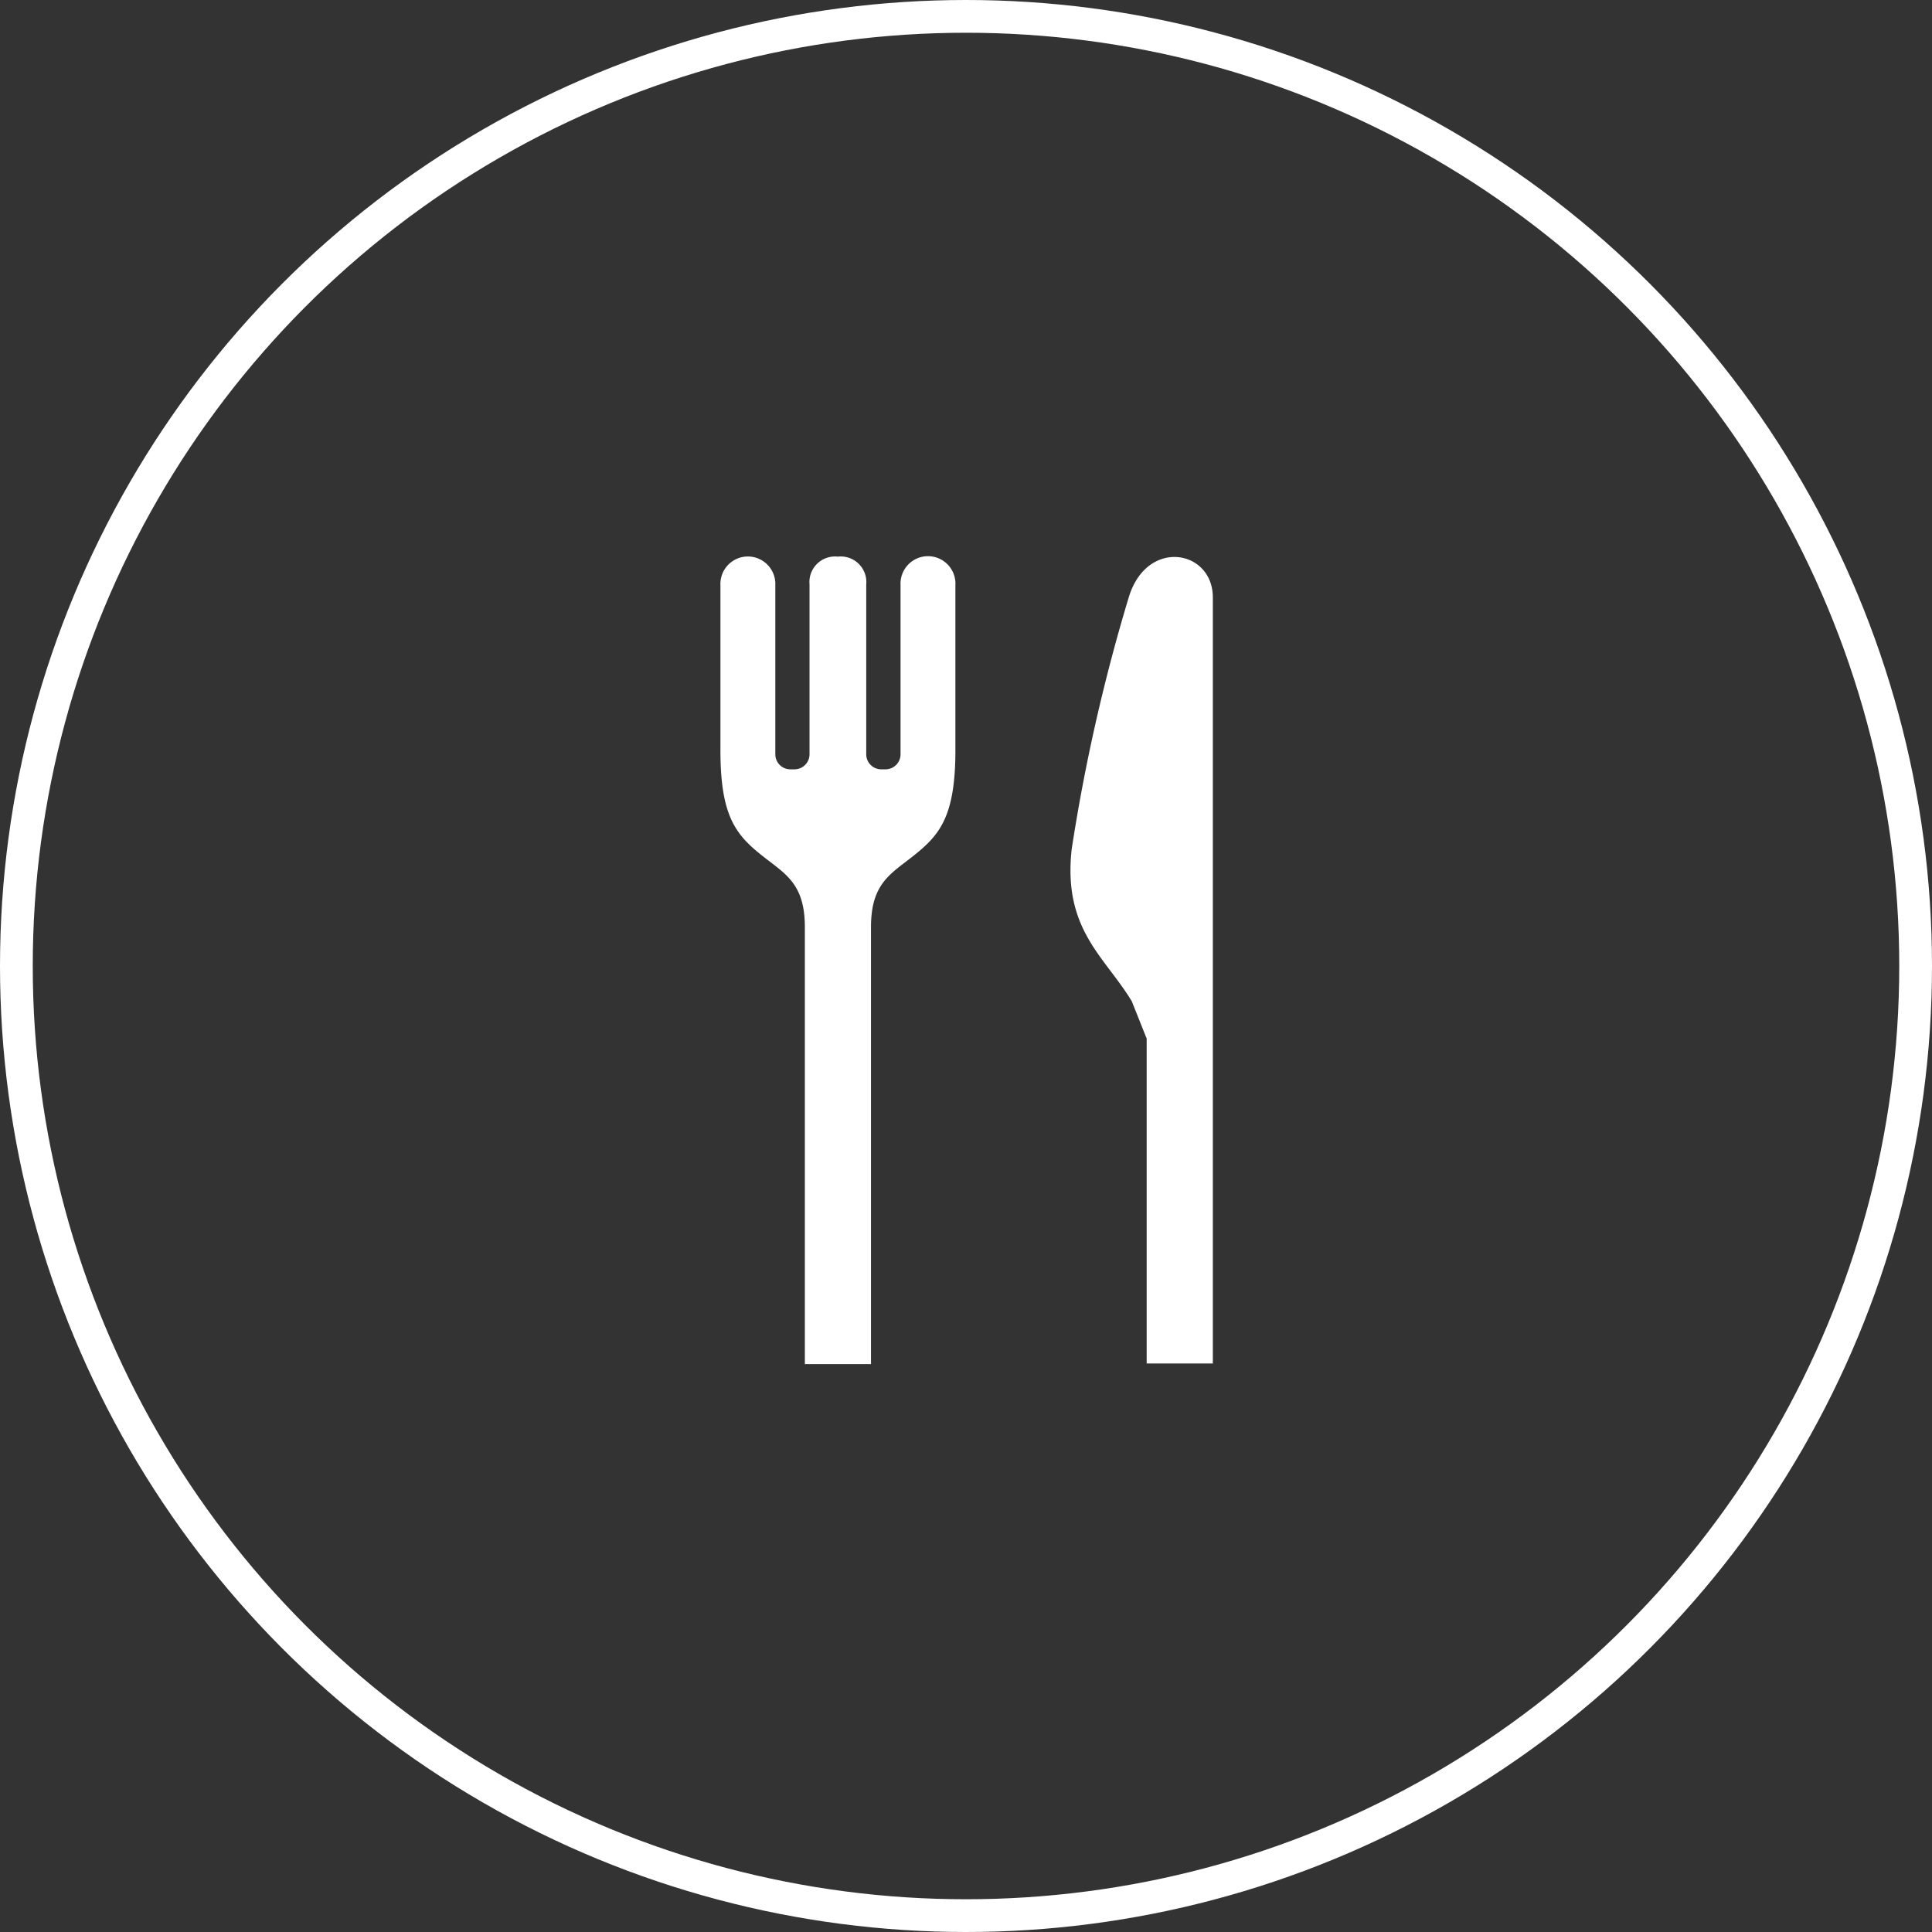
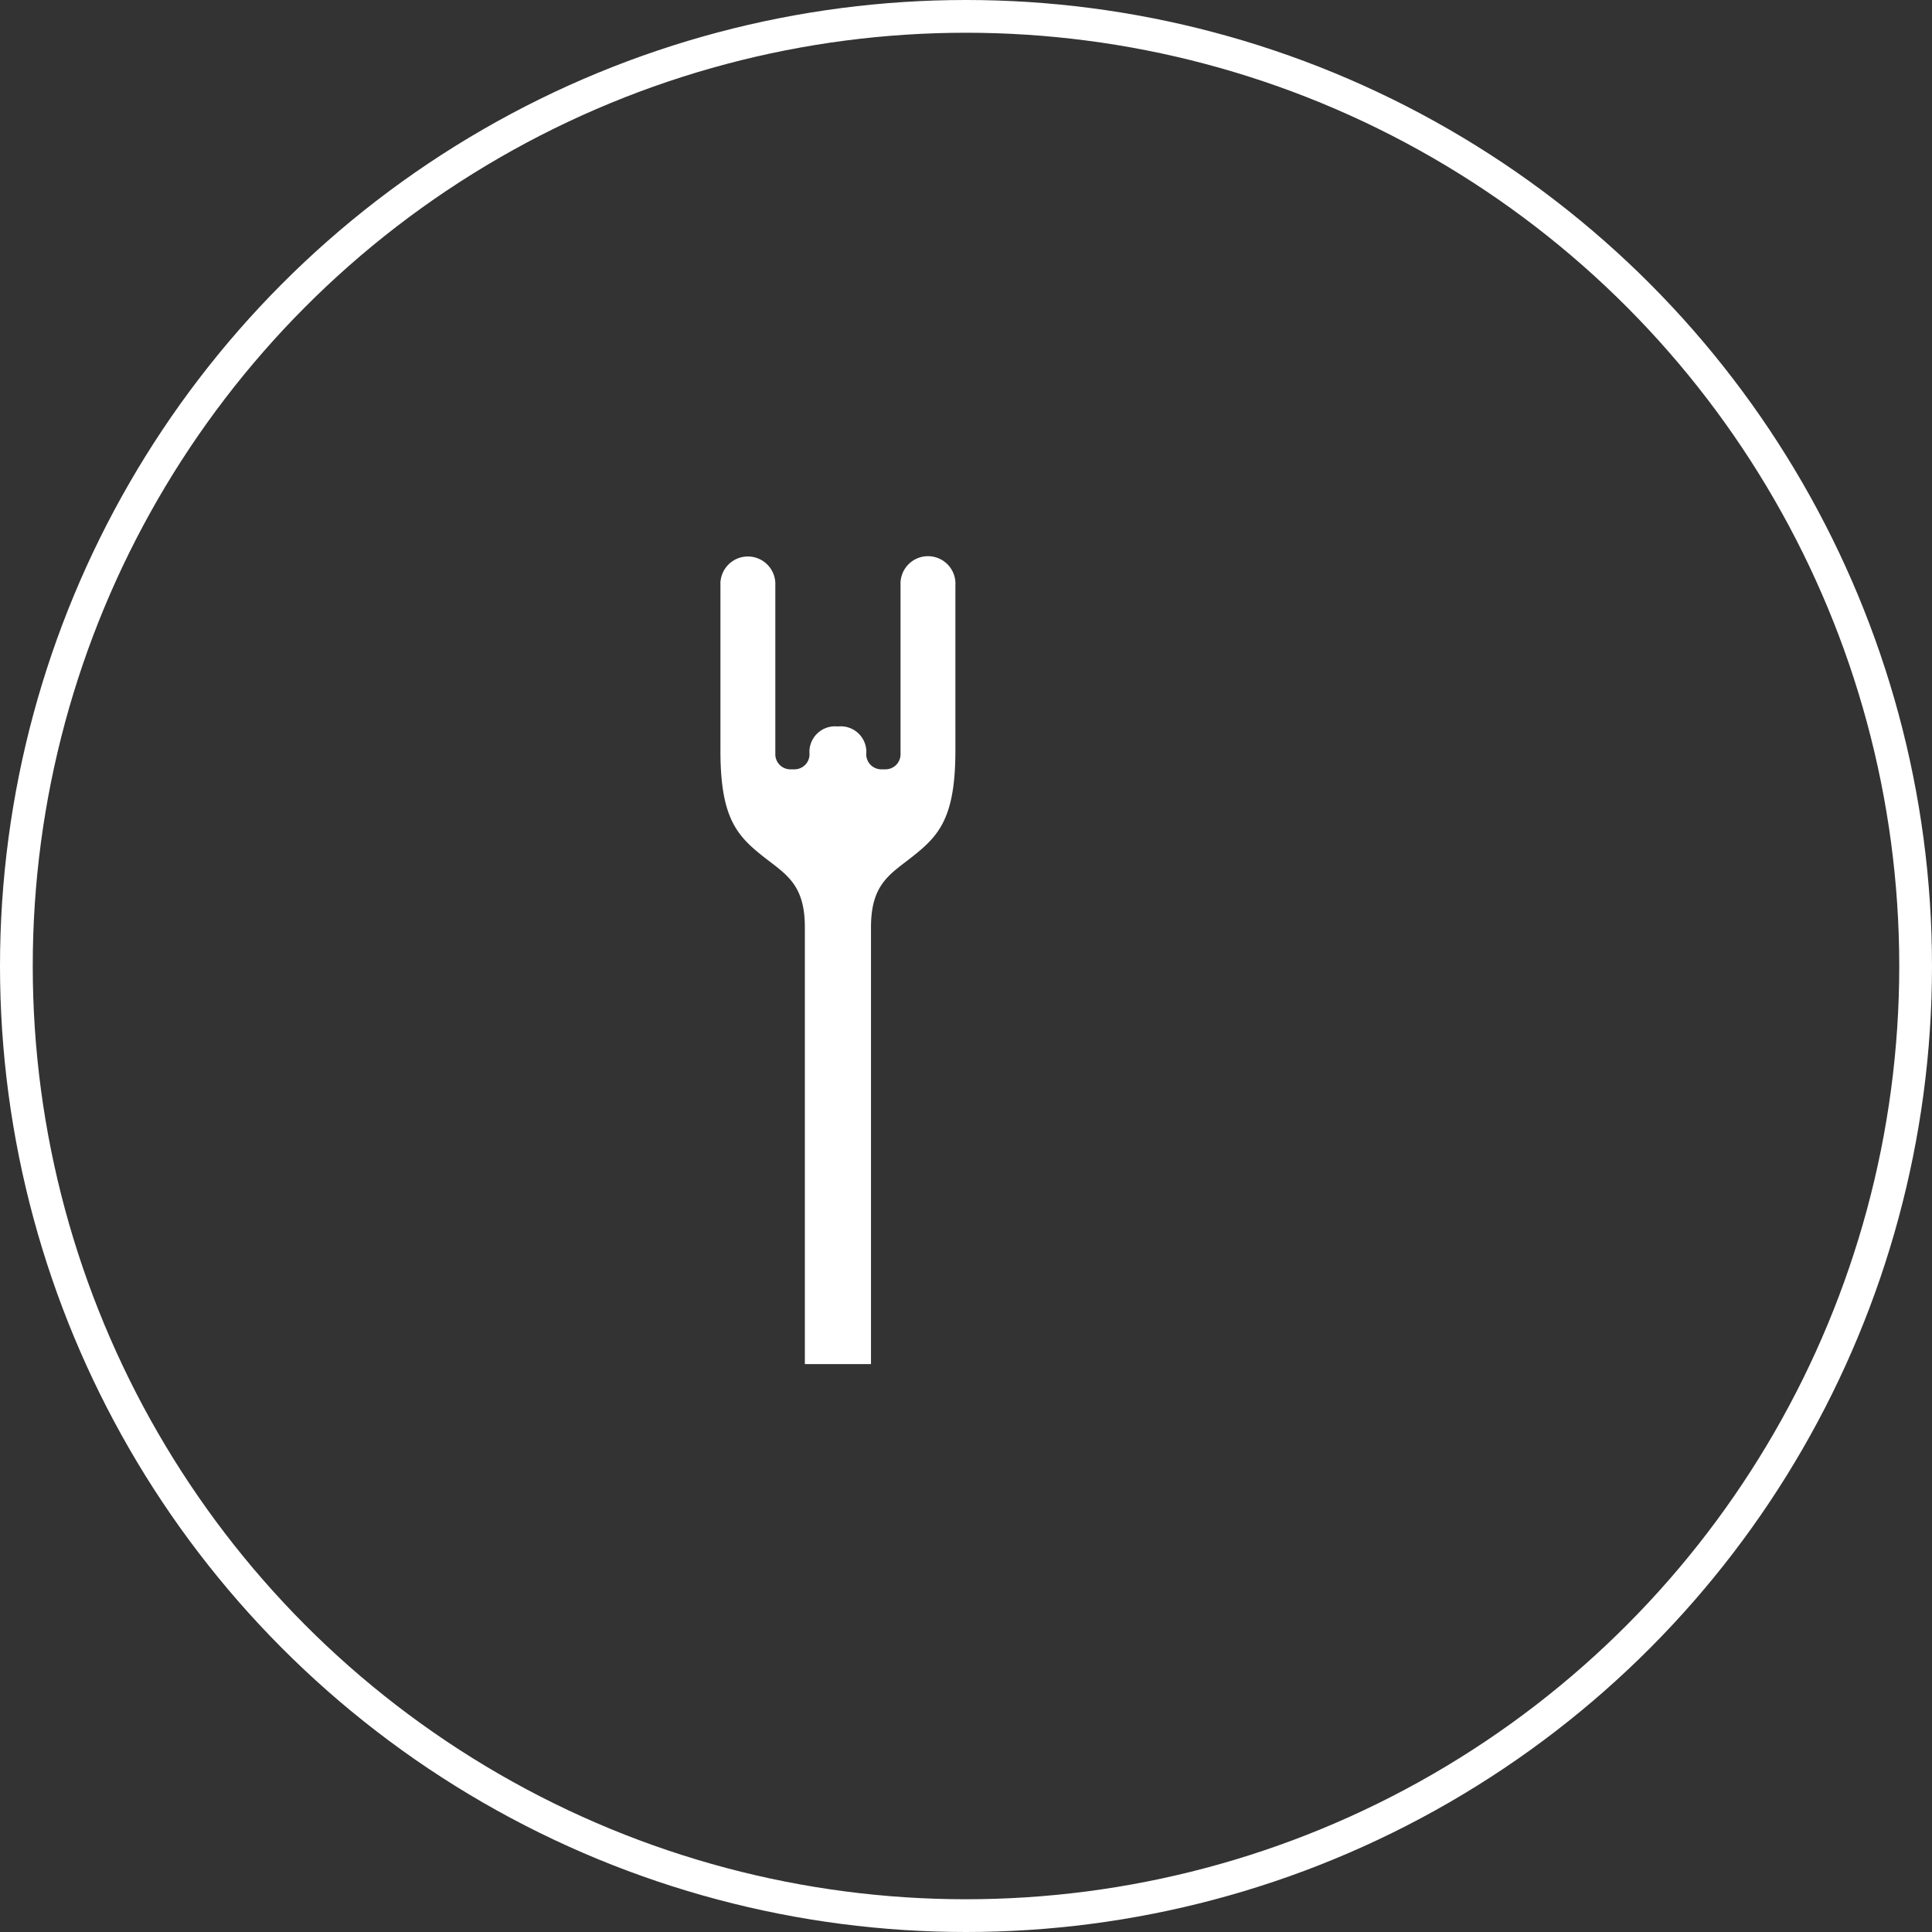
<svg xmlns="http://www.w3.org/2000/svg" width="118" height="118" viewBox="0 0 118 118">
  <rect x="0" y="0" width="118" height="118" fill="#333333" stroke="none" />
  <g id="グループ_41" data-name="グループ 41" transform="translate(-541 -301)">
    <g id="icon" transform="translate(-21.136 -1.263)">
-       <path id="パス_50" data-name="パス 50" d="M14.35,82.59A1.678,1.678,0,1,0,11,82.563V92.9a.919.919,0,0,1-.922.917H9.827a.919.919,0,0,1-.922-.917V82.526a1.563,1.563,0,0,0-1.731-1.7,1.564,1.564,0,0,0-1.733,1.7V92.9a.919.919,0,0,1-.922.917H4.274a.918.918,0,0,1-.922-.917V82.563A1.678,1.678,0,1,0,0,82.59v9.979c-.018,4.208.993,5.3,2.662,6.611,1.344,1.056,2.494,1.661,2.494,4.28v26.683H9.195V103.46c0-2.619,1.147-3.224,2.491-4.28,1.669-1.311,2.679-2.4,2.664-6.611Z" transform="translate(606.138 255.434)" fill="#fff" />
-       <path id="パス_51" data-name="パス 51" d="M454.1,83.436A111.984,111.984,0,0,0,450.618,98.8c-.551,4.924,2.016,6.565,3.667,9.3l.911,2.281v19.843h4.041V83.436C459.237,80.518,455.2,79.787,454.1,83.436Z" transform="translate(176.975 255.315)" fill="#fff" />
+       <path id="パス_50" data-name="パス 50" d="M14.35,82.59A1.678,1.678,0,1,0,11,82.563V92.9a.919.919,0,0,1-.922.917H9.827a.919.919,0,0,1-.922-.917a1.563,1.563,0,0,0-1.731-1.7,1.564,1.564,0,0,0-1.733,1.7V92.9a.919.919,0,0,1-.922.917H4.274a.918.918,0,0,1-.922-.917V82.563A1.678,1.678,0,1,0,0,82.59v9.979c-.018,4.208.993,5.3,2.662,6.611,1.344,1.056,2.494,1.661,2.494,4.28v26.683H9.195V103.46c0-2.619,1.147-3.224,2.491-4.28,1.669-1.311,2.679-2.4,2.664-6.611Z" transform="translate(606.138 255.434)" fill="#fff" />
    </g>
    <g id="楕円形_2" data-name="楕円形 2" transform="translate(541 301)" fill="none" stroke="#fff" stroke-width="2">
      <circle cx="59" cy="59" r="59" stroke="none" />
      <circle cx="59" cy="59" r="58" fill="none" />
    </g>
  </g>
</svg>